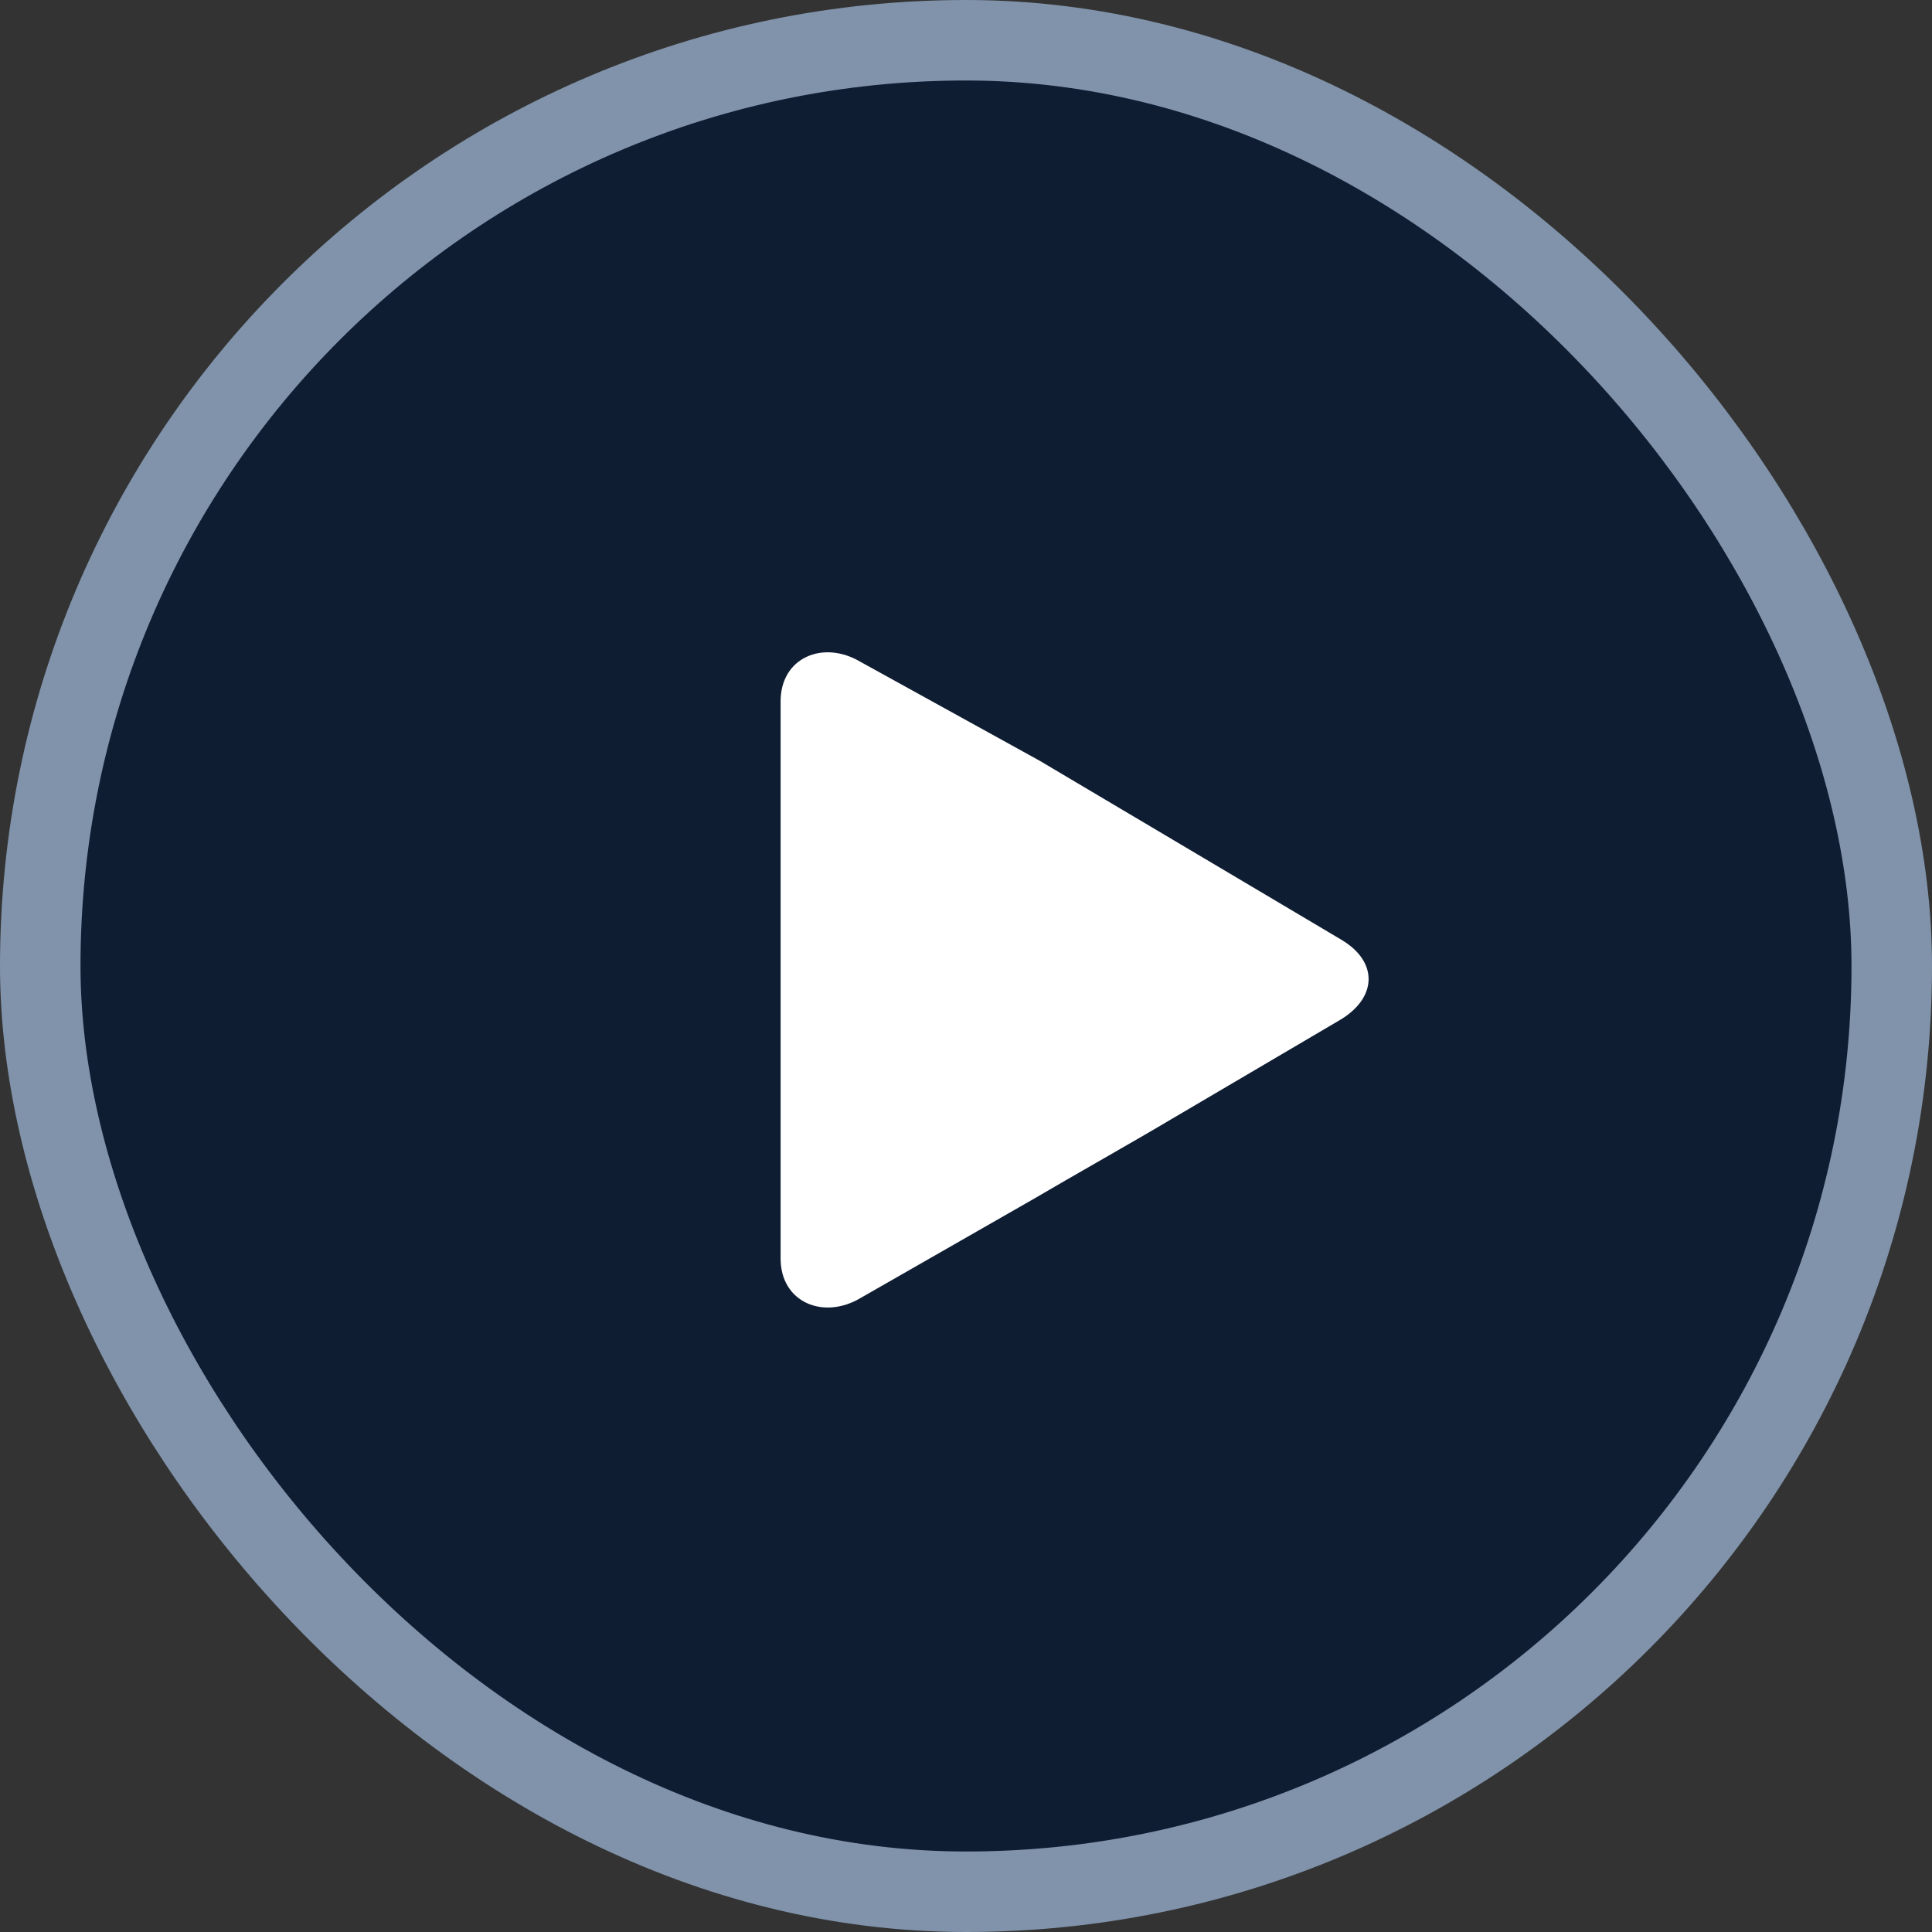
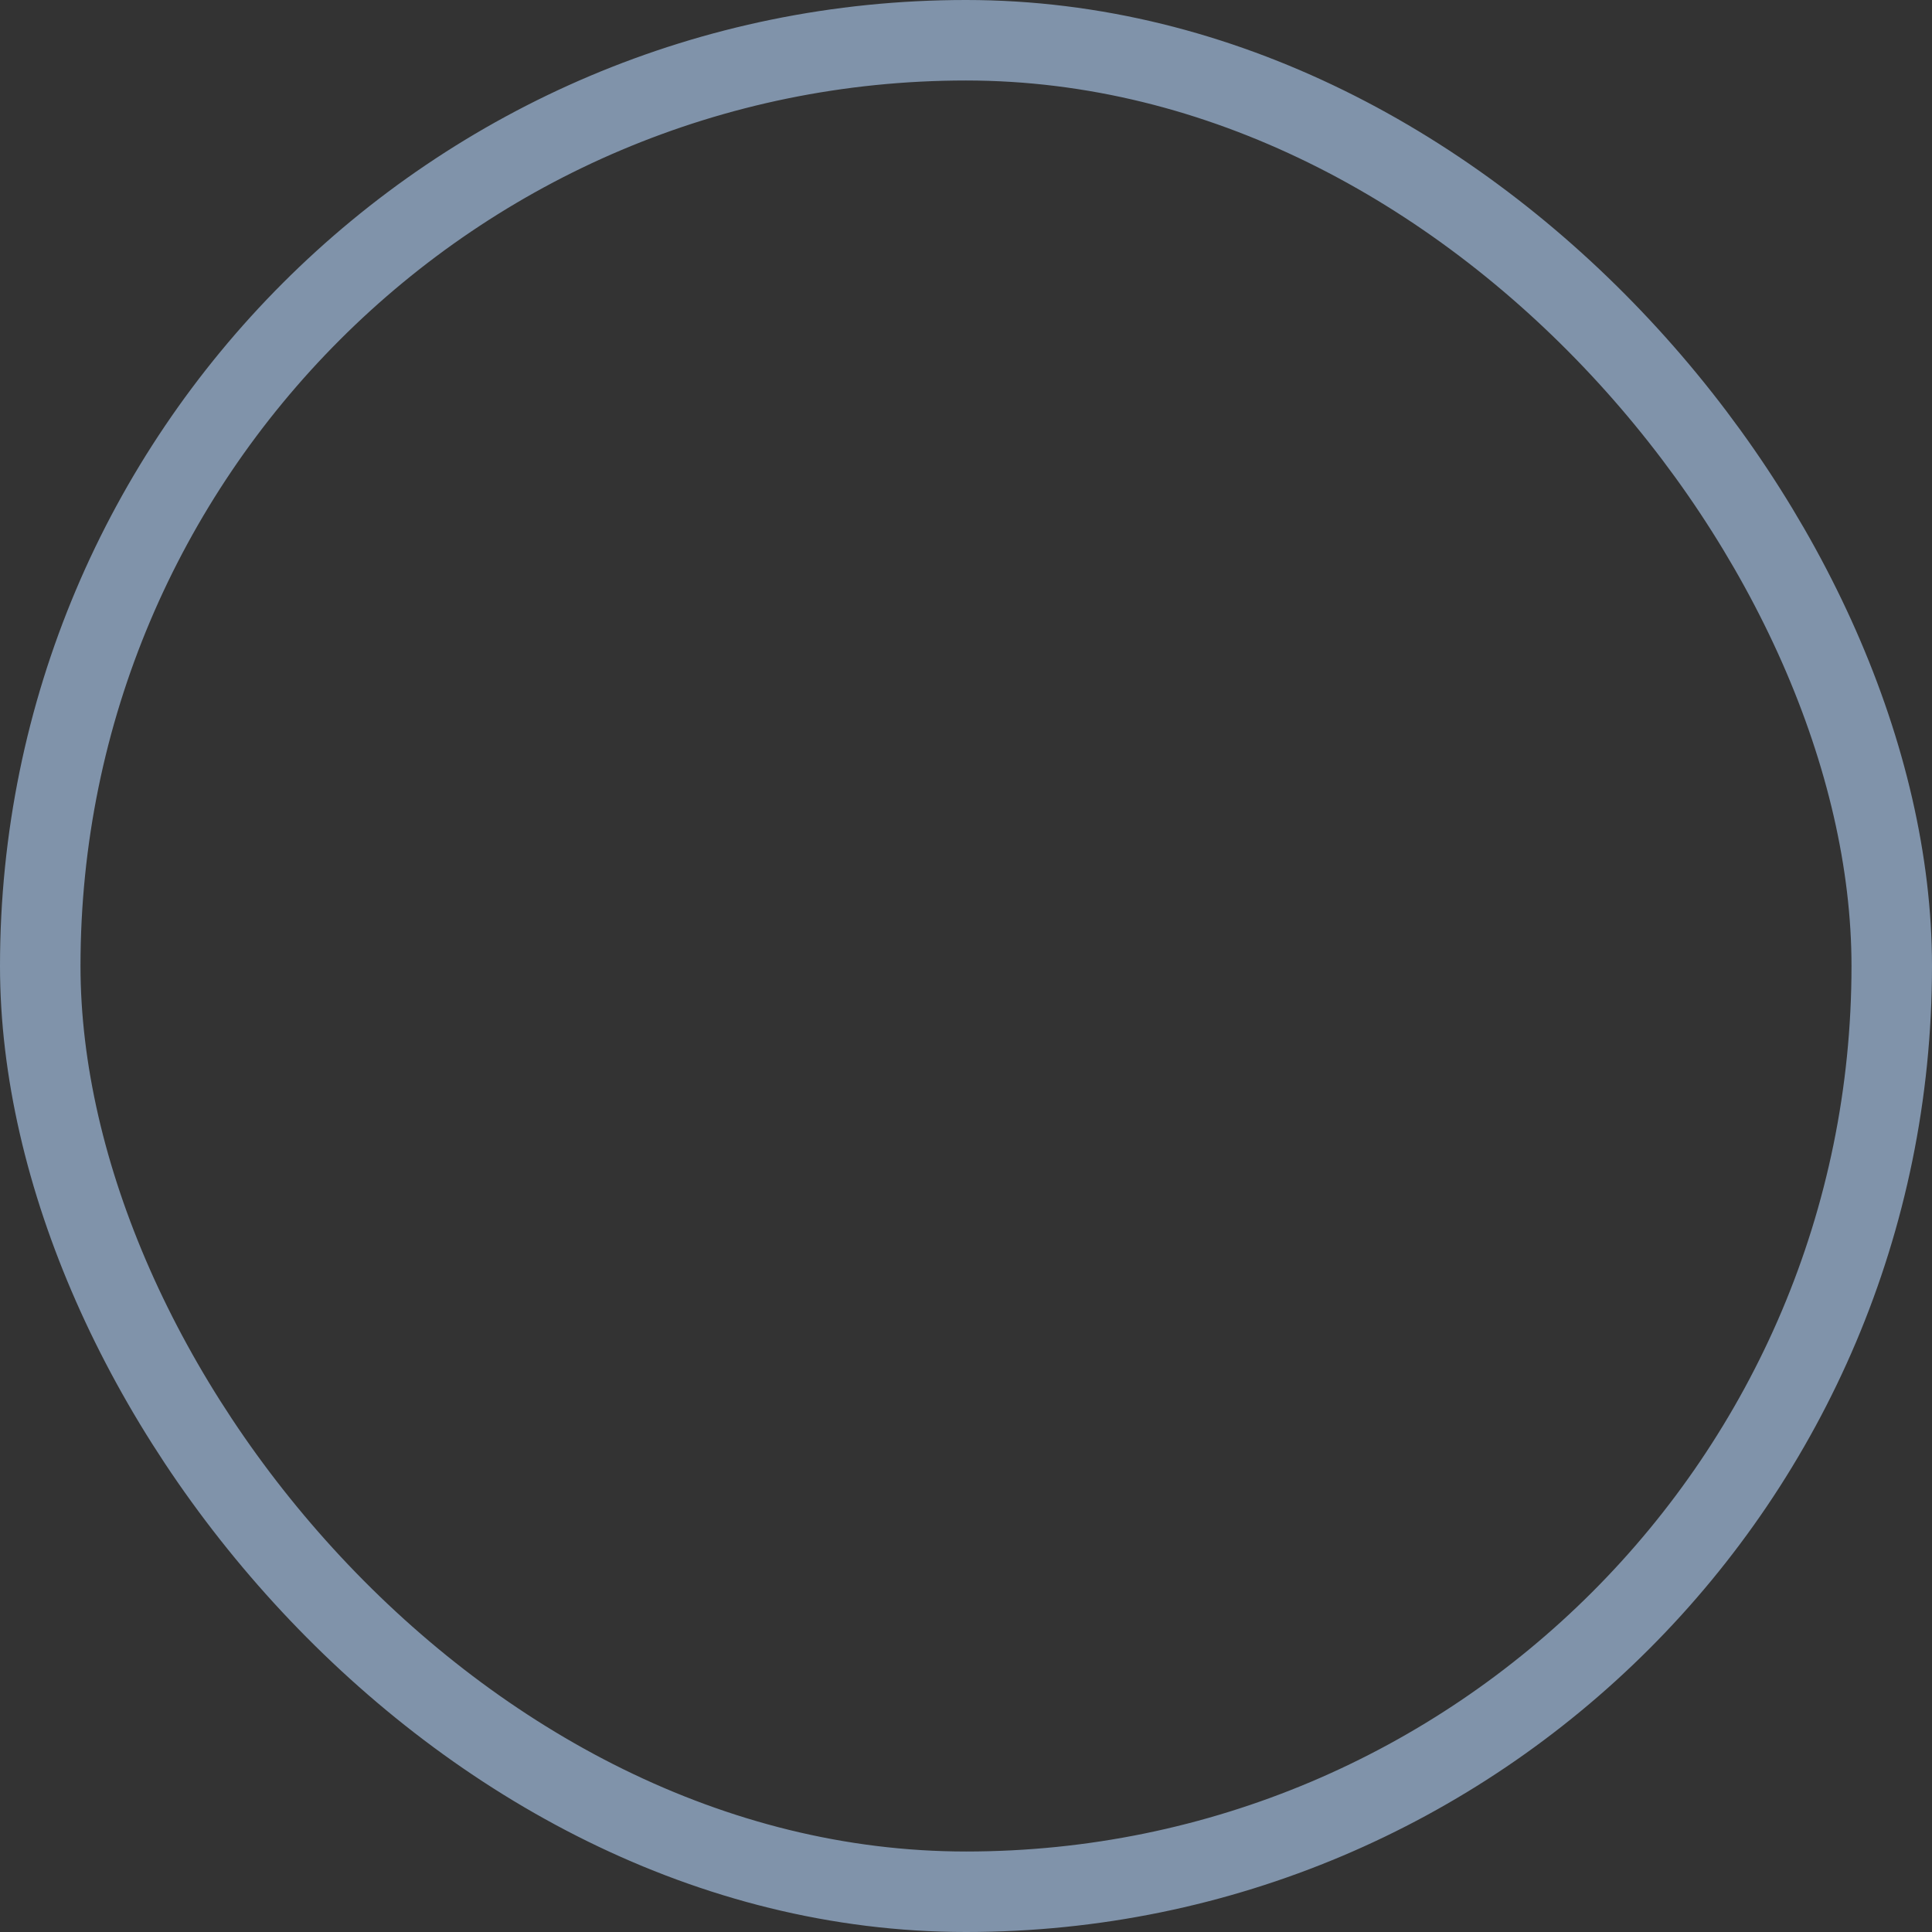
<svg xmlns="http://www.w3.org/2000/svg" width="24" height="24" viewBox="0 0 24 24" fill="none">
  <rect x="0" y="0" width="24" height="24" fill="#333333" stroke="none" />
-   <rect x="0.5" y="0.5" width="23" height="23" rx="11.5" fill="#0F1D32" />
  <rect x="0.5" y="0.5" width="23" height="23" rx="11.5" stroke="#8093AA" />
-   <path d="M16.665 11.675L14.594 10.446C14.133 10.172 13.376 9.724 12.913 9.449L10.688 8.221C10.227 7.947 9.697 8.167 9.697 8.712V15.634C9.697 16.177 10.227 16.399 10.689 16.125L12.836 14.896C13.3 14.623 14.094 14.175 14.556 13.9L16.645 12.671C17.107 12.397 17.126 11.95 16.665 11.675Z" fill="white" />
</svg>